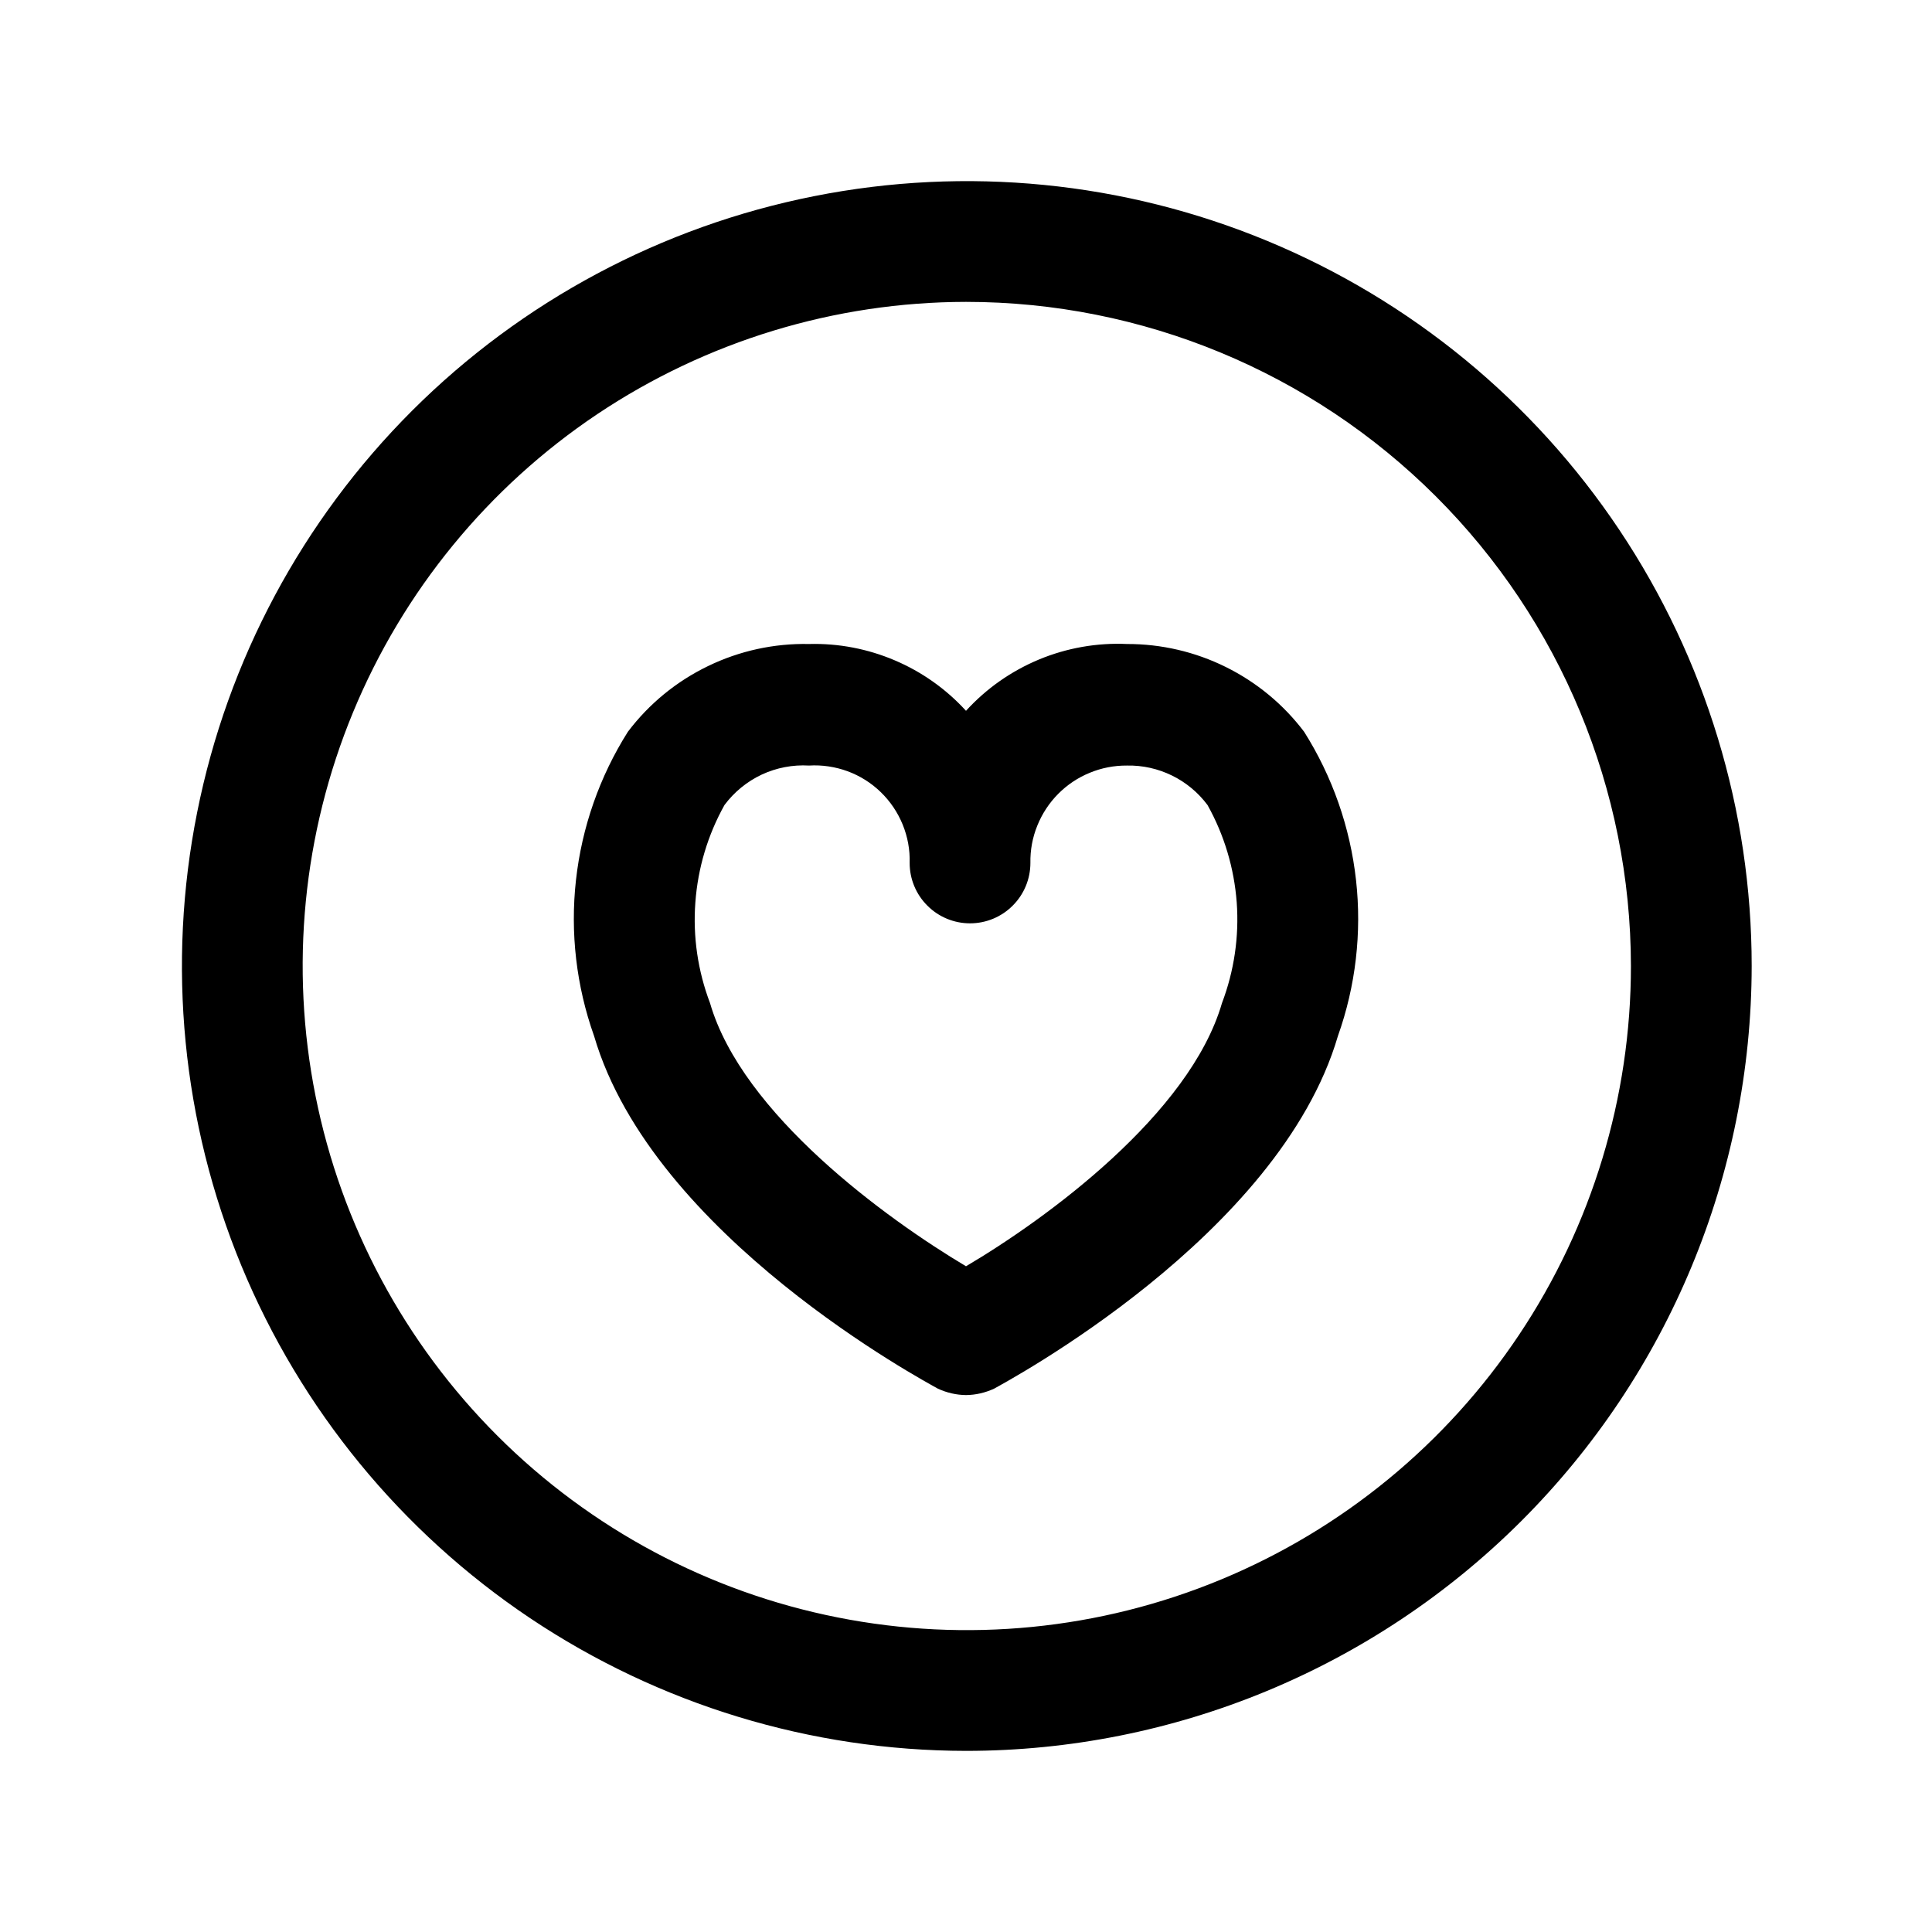
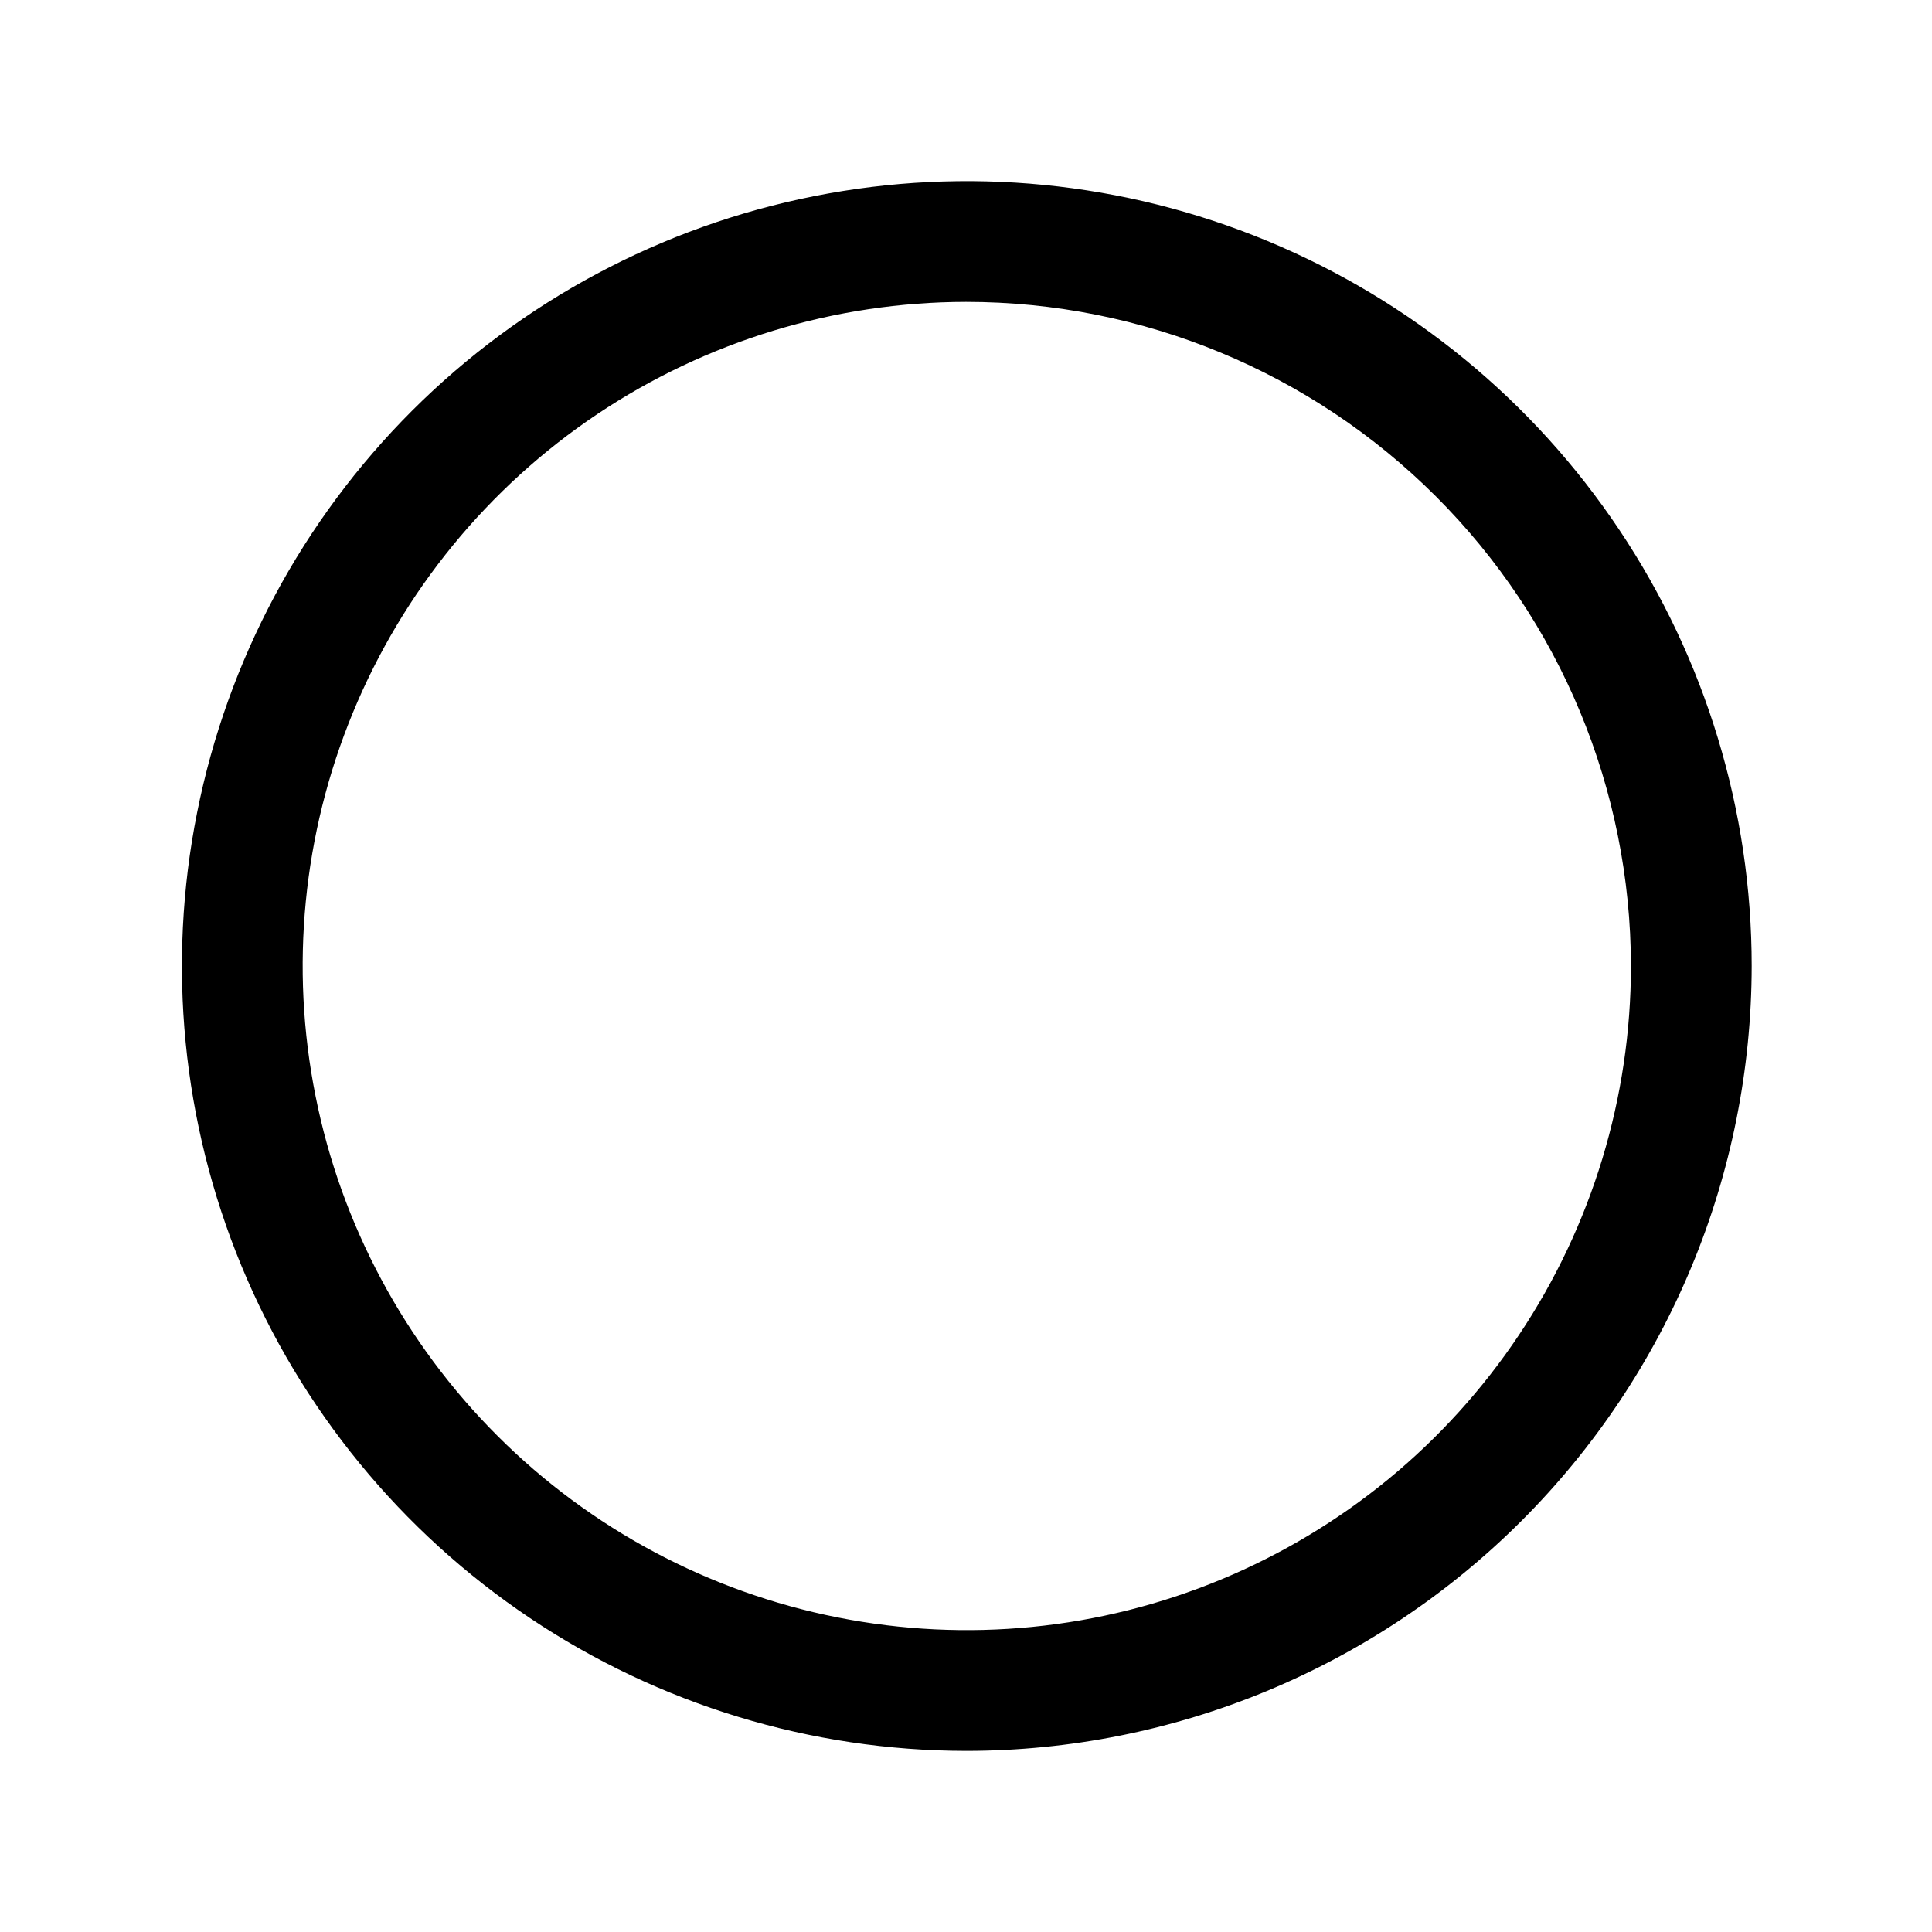
<svg xmlns="http://www.w3.org/2000/svg" width="800px" height="800px" viewBox="0 0 24 24" fill="none">
-   <path d="M12 17.33C11.879 17.329 11.76 17.301 11.65 17.25C11.51 17.17 8.11 15.36 7.38 12.87C7.159 12.249 7.082 11.586 7.155 10.932C7.228 10.277 7.448 9.647 7.8 9.09C8.062 8.743 8.403 8.464 8.794 8.275C9.185 8.085 9.616 7.991 10.05 8C10.416 7.99 10.779 8.06 11.115 8.203C11.452 8.346 11.754 8.56 12 8.83C12.252 8.553 12.562 8.336 12.908 8.192C13.253 8.049 13.626 7.983 14 8C14.426 7.999 14.847 8.097 15.228 8.286C15.61 8.475 15.943 8.75 16.2 9.09C16.552 9.647 16.772 10.277 16.845 10.932C16.918 11.586 16.841 12.249 16.62 12.87C15.89 15.36 12.49 17.17 12.35 17.25C12.24 17.301 12.121 17.329 12 17.33ZM10.05 9.51C9.848 9.498 9.646 9.537 9.463 9.622C9.28 9.708 9.121 9.838 9 10C8.792 10.372 8.669 10.785 8.638 11.21C8.606 11.635 8.669 12.062 8.82 12.46C9.22 13.84 11.01 15.14 12 15.73C13 15.14 14.78 13.84 15.18 12.46C15.331 12.062 15.394 11.635 15.363 11.21C15.331 10.785 15.208 10.372 15 10C14.884 9.845 14.733 9.719 14.559 9.634C14.385 9.549 14.194 9.506 14 9.51C13.841 9.509 13.684 9.539 13.537 9.6C13.39 9.66 13.257 9.749 13.145 9.862C13.033 9.975 12.945 10.109 12.886 10.256C12.826 10.403 12.797 10.561 12.8 10.72C12.8 10.919 12.721 11.11 12.58 11.25C12.44 11.391 12.249 11.47 12.05 11.47C11.851 11.47 11.66 11.391 11.52 11.25C11.379 11.11 11.3 10.919 11.3 10.72C11.305 10.556 11.275 10.394 11.213 10.242C11.151 10.091 11.059 9.954 10.941 9.84C10.824 9.726 10.684 9.638 10.53 9.581C10.377 9.525 10.213 9.5 10.05 9.51Z" fill="#000000" />
  <path d="M12 21.75C10.072 21.748 8.188 21.174 6.586 20.102C4.984 19.029 3.736 17.506 2.999 15.724C2.263 13.943 2.071 11.982 2.449 10.092C2.826 8.201 3.755 6.465 5.119 5.102C6.483 3.74 8.221 2.812 10.112 2.437C12.003 2.061 13.963 2.255 15.743 2.993C17.524 3.731 19.047 4.981 20.117 6.584C21.188 8.187 21.76 10.072 21.76 12C21.757 14.587 20.728 17.067 18.898 18.895C17.068 20.723 14.587 21.75 12 21.75ZM12 3.75C10.369 3.752 8.775 4.238 7.419 5.145C6.064 6.053 5.008 7.342 4.385 8.85C3.762 10.357 3.6 12.016 3.92 13.616C4.239 15.215 5.026 16.684 6.18 17.837C7.334 18.99 8.804 19.775 10.404 20.092C12.004 20.41 13.663 20.246 15.169 19.621C16.676 18.996 17.964 17.939 18.87 16.582C19.776 15.226 20.26 13.631 20.26 12C20.257 9.811 19.386 7.713 17.837 6.166C16.288 4.619 14.189 3.75 12 3.75Z" fill="#000000" />
</svg>